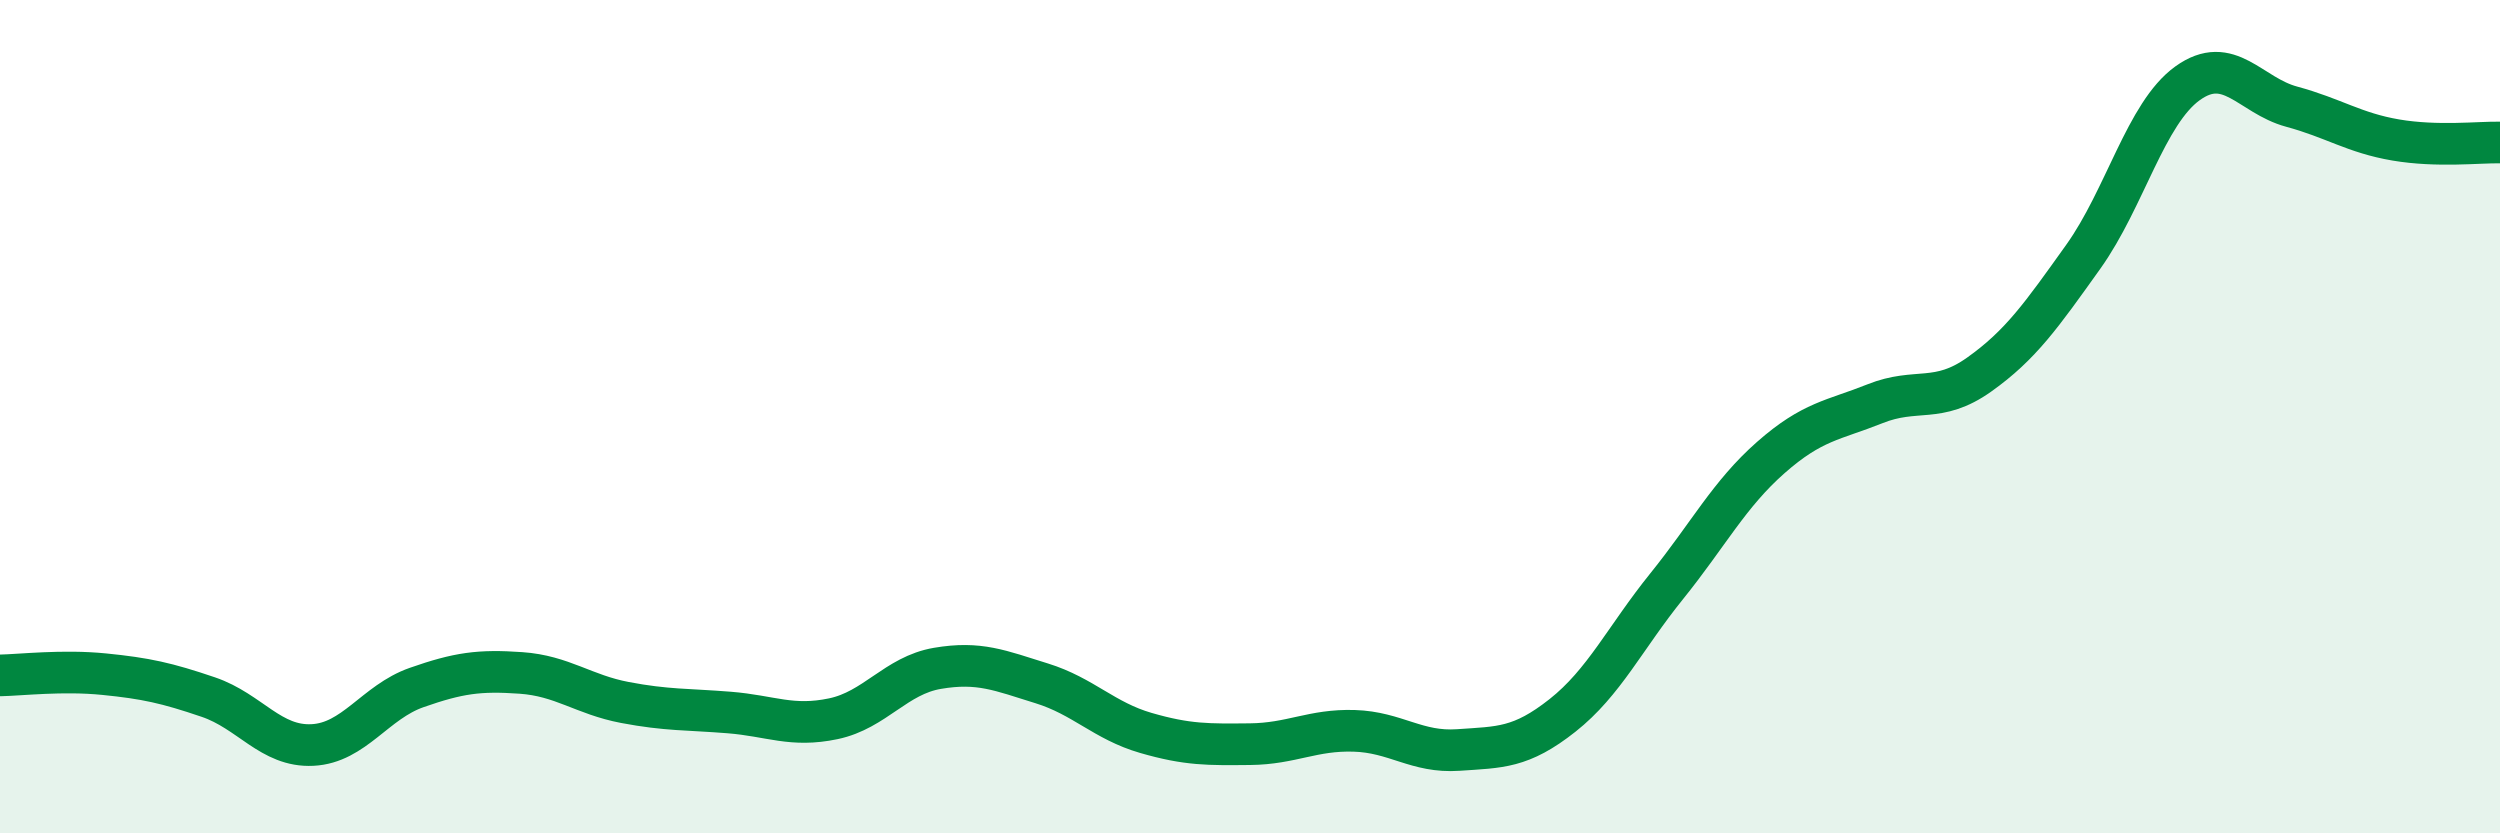
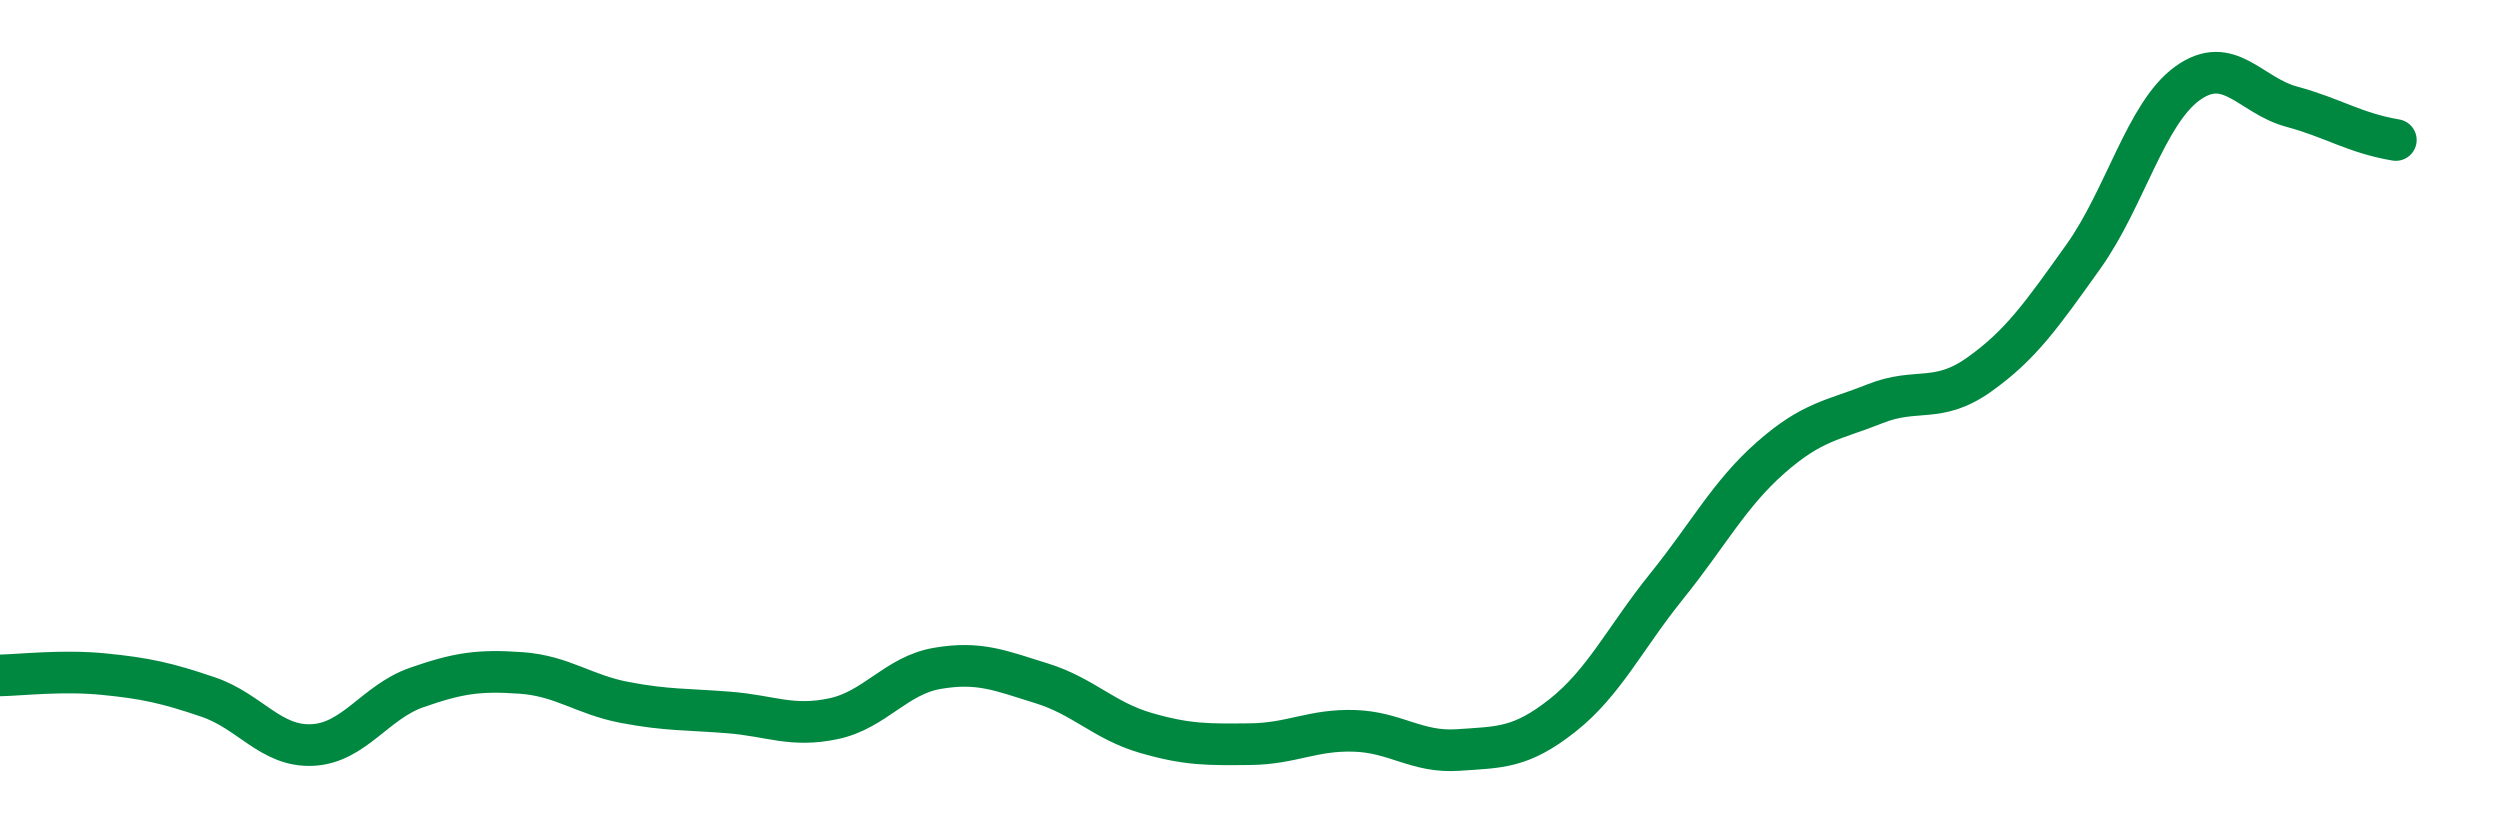
<svg xmlns="http://www.w3.org/2000/svg" width="60" height="20" viewBox="0 0 60 20">
-   <path d="M 0,16.21 C 0.5,16.2 1.5,16.08 2.5,16.18 C 3.5,16.28 4,16.39 5,16.73 C 6,17.07 6.5,17.93 7.5,17.88 C 8.5,17.83 9,16.85 10,16.5 C 11,16.15 11.5,16.08 12.5,16.15 C 13.5,16.22 14,16.67 15,16.86 C 16,17.05 16.5,17.02 17.5,17.1 C 18.5,17.18 19,17.46 20,17.25 C 21,17.04 21.5,16.21 22.5,16.04 C 23.5,15.87 24,16.09 25,16.4 C 26,16.71 26.5,17.3 27.5,17.59 C 28.5,17.88 29,17.87 30,17.86 C 31,17.85 31.5,17.51 32.5,17.54 C 33.5,17.57 34,18.07 35,18 C 36,17.93 36.5,17.96 37.5,17.17 C 38.5,16.38 39,15.31 40,14.07 C 41,12.83 41.5,11.86 42.5,10.98 C 43.5,10.1 44,10.09 45,9.69 C 46,9.29 46.5,9.7 47.5,8.99 C 48.5,8.28 49,7.56 50,6.16 C 51,4.76 51.5,2.72 52.5,2 C 53.5,1.28 54,2.29 55,2.56 C 56,2.83 56.5,3.19 57.5,3.36 C 58.5,3.53 59.5,3.41 60,3.42L60 20L0 20Z" fill="#008740" opacity="0.1" stroke-linecap="round" stroke-linejoin="round" />
-   <path d="M 0,16.21 C 0.5,16.2 1.5,16.08 2.5,16.18 C 3.5,16.28 4,16.39 5,16.73 C 6,17.07 6.5,17.93 7.5,17.88 C 8.5,17.83 9,16.85 10,16.5 C 11,16.15 11.5,16.08 12.5,16.15 C 13.5,16.22 14,16.67 15,16.86 C 16,17.05 16.5,17.02 17.5,17.1 C 18.5,17.18 19,17.46 20,17.25 C 21,17.04 21.5,16.21 22.5,16.04 C 23.5,15.87 24,16.09 25,16.4 C 26,16.71 26.5,17.3 27.5,17.59 C 28.5,17.88 29,17.87 30,17.86 C 31,17.85 31.5,17.51 32.5,17.54 C 33.5,17.57 34,18.07 35,18 C 36,17.93 36.5,17.96 37.5,17.17 C 38.5,16.38 39,15.31 40,14.07 C 41,12.83 41.5,11.86 42.5,10.98 C 43.5,10.1 44,10.09 45,9.69 C 46,9.29 46.5,9.7 47.5,8.99 C 48.5,8.28 49,7.56 50,6.16 C 51,4.76 51.5,2.72 52.5,2 C 53.5,1.28 54,2.29 55,2.56 C 56,2.83 56.5,3.19 57.5,3.36 C 58.5,3.53 59.5,3.41 60,3.42" stroke="#008740" stroke-width="1" fill="none" stroke-linecap="round" stroke-linejoin="round" />
+   <path d="M 0,16.21 C 0.5,16.2 1.5,16.08 2.5,16.18 C 3.5,16.28 4,16.39 5,16.73 C 6,17.07 6.5,17.93 7.5,17.88 C 8.5,17.83 9,16.85 10,16.5 C 11,16.15 11.5,16.08 12.5,16.15 C 13.5,16.22 14,16.67 15,16.86 C 16,17.05 16.5,17.02 17.5,17.1 C 18.5,17.18 19,17.46 20,17.25 C 21,17.04 21.5,16.21 22.5,16.04 C 23.5,15.87 24,16.09 25,16.4 C 26,16.71 26.5,17.3 27.5,17.59 C 28.5,17.88 29,17.87 30,17.86 C 31,17.85 31.5,17.51 32.5,17.54 C 33.5,17.57 34,18.07 35,18 C 36,17.93 36.5,17.96 37.5,17.17 C 38.5,16.38 39,15.31 40,14.07 C 41,12.83 41.5,11.86 42.5,10.98 C 43.5,10.1 44,10.09 45,9.69 C 46,9.29 46.5,9.7 47.5,8.99 C 48.5,8.28 49,7.56 50,6.16 C 51,4.76 51.5,2.72 52.5,2 C 53.5,1.28 54,2.29 55,2.56 C 56,2.83 56.5,3.19 57.5,3.36 " stroke="#008740" stroke-width="1" fill="none" stroke-linecap="round" stroke-linejoin="round" />
</svg>